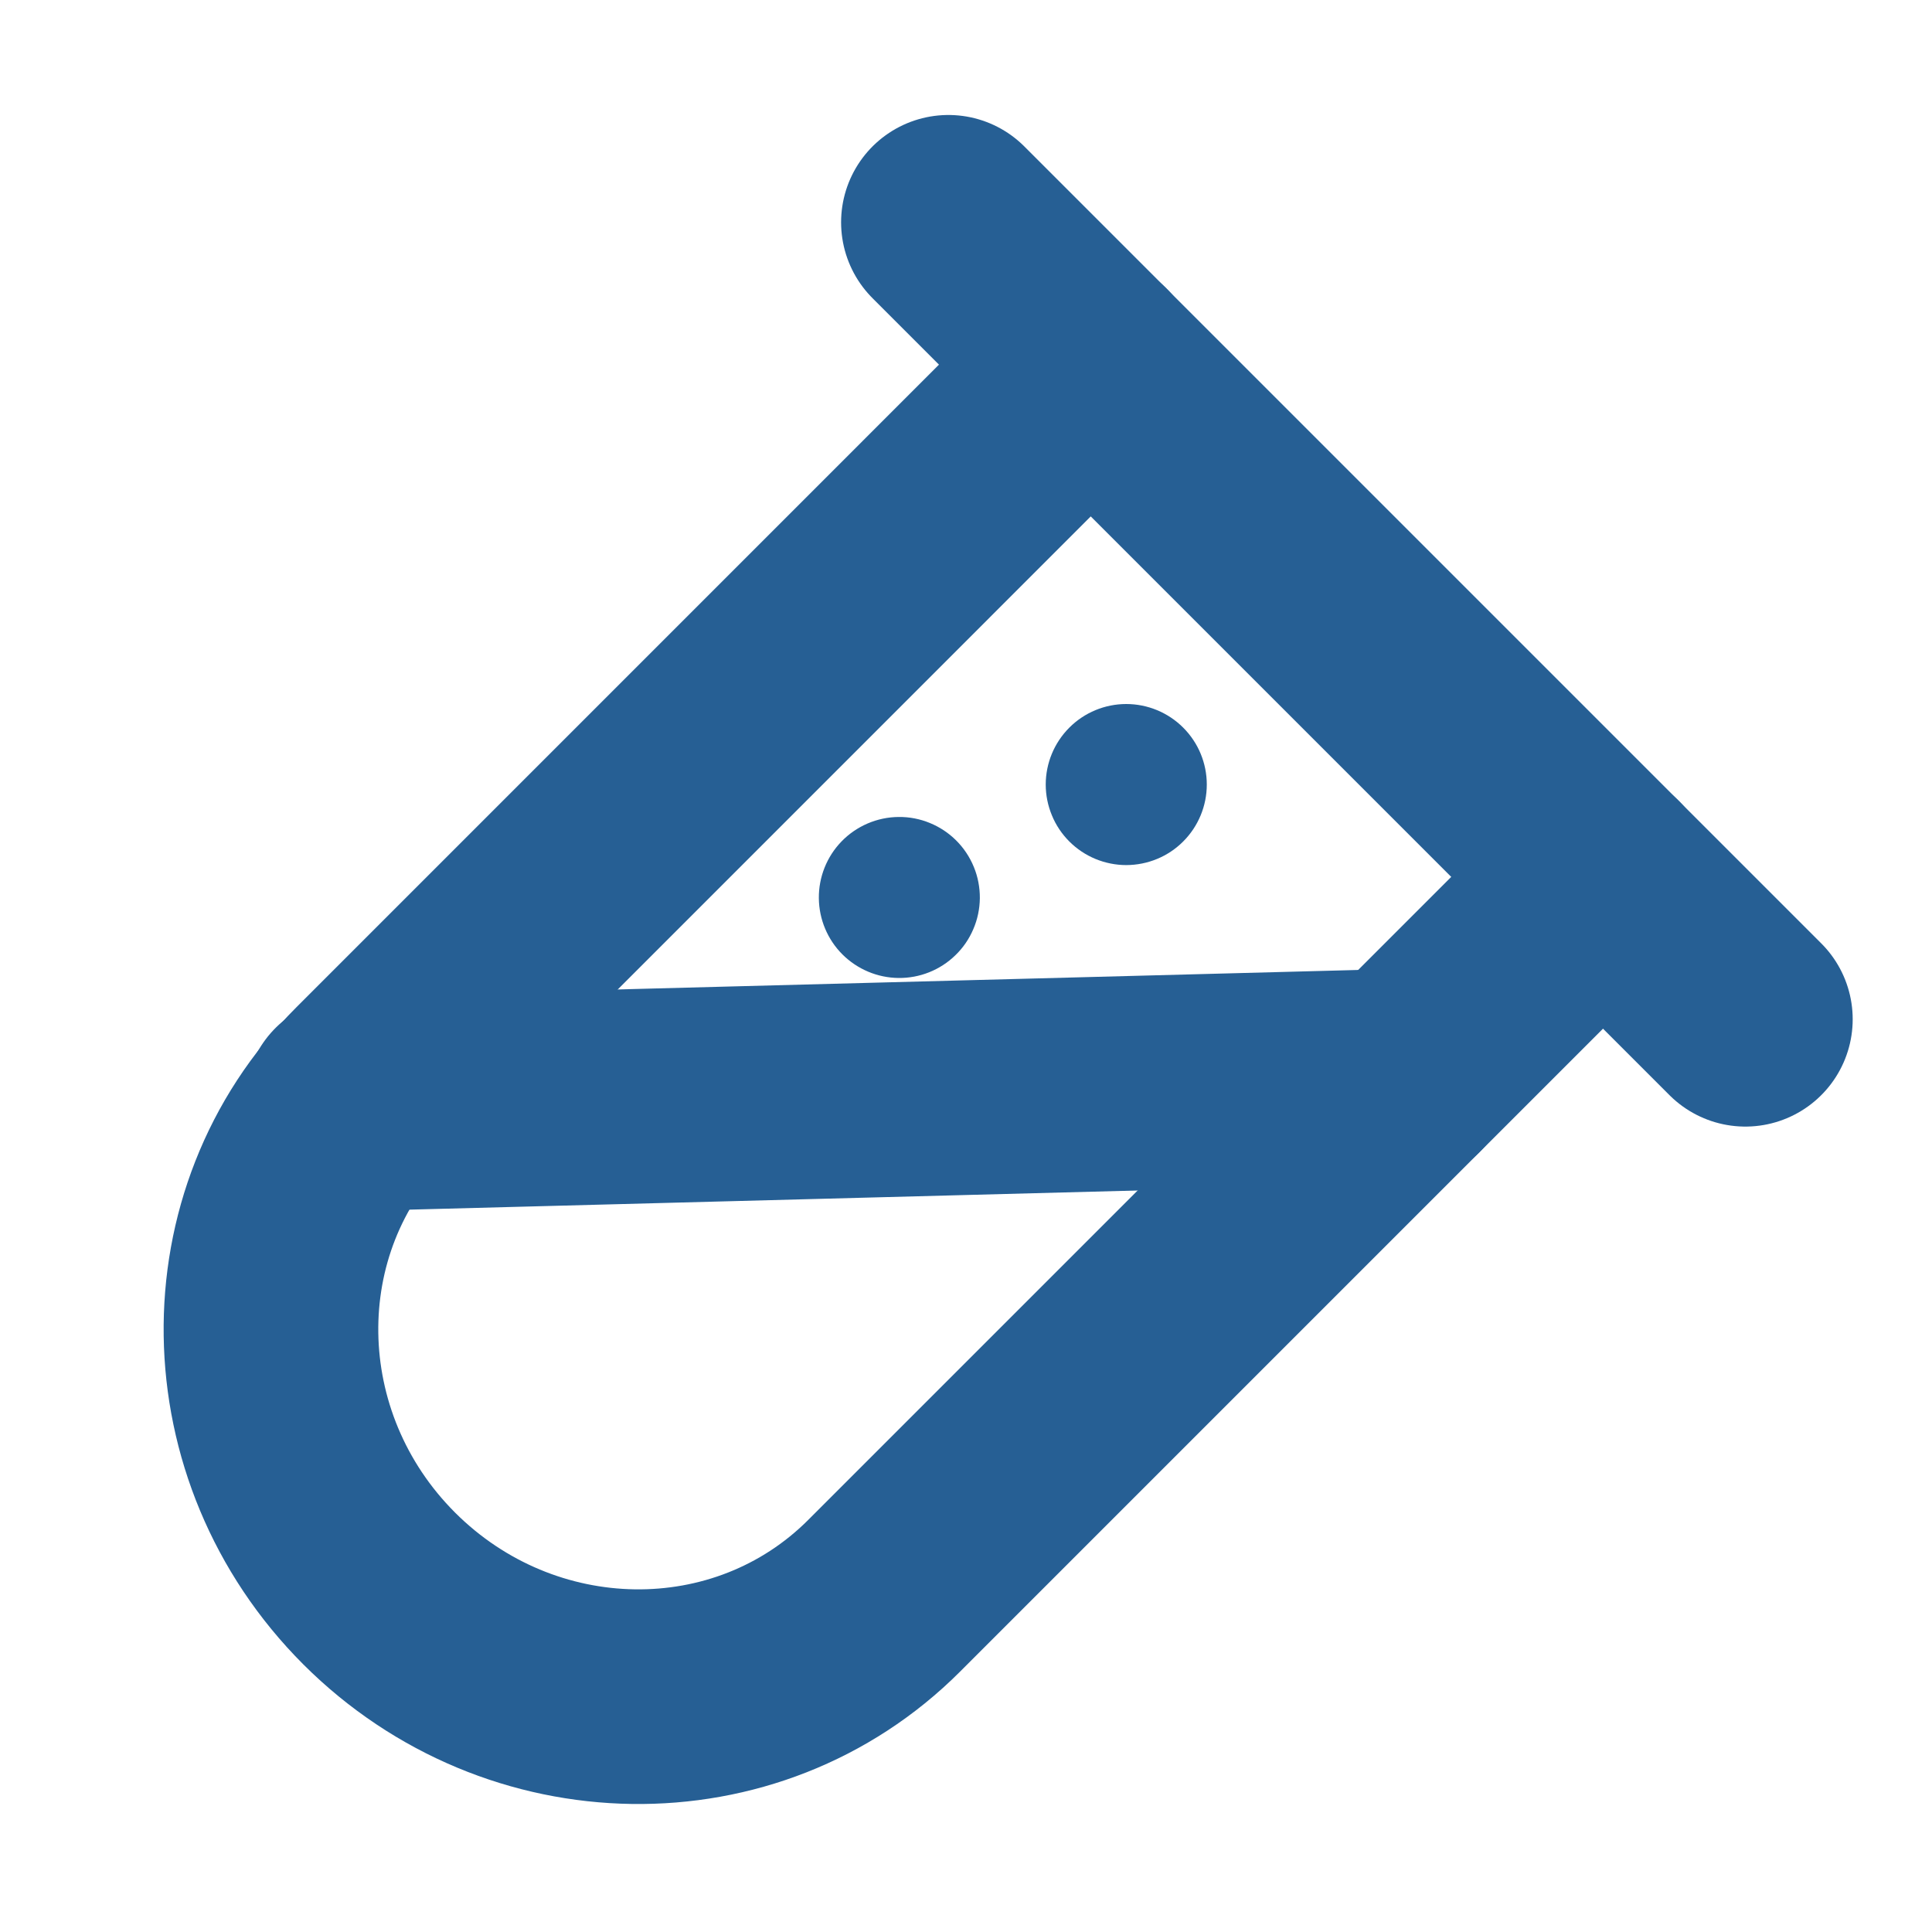
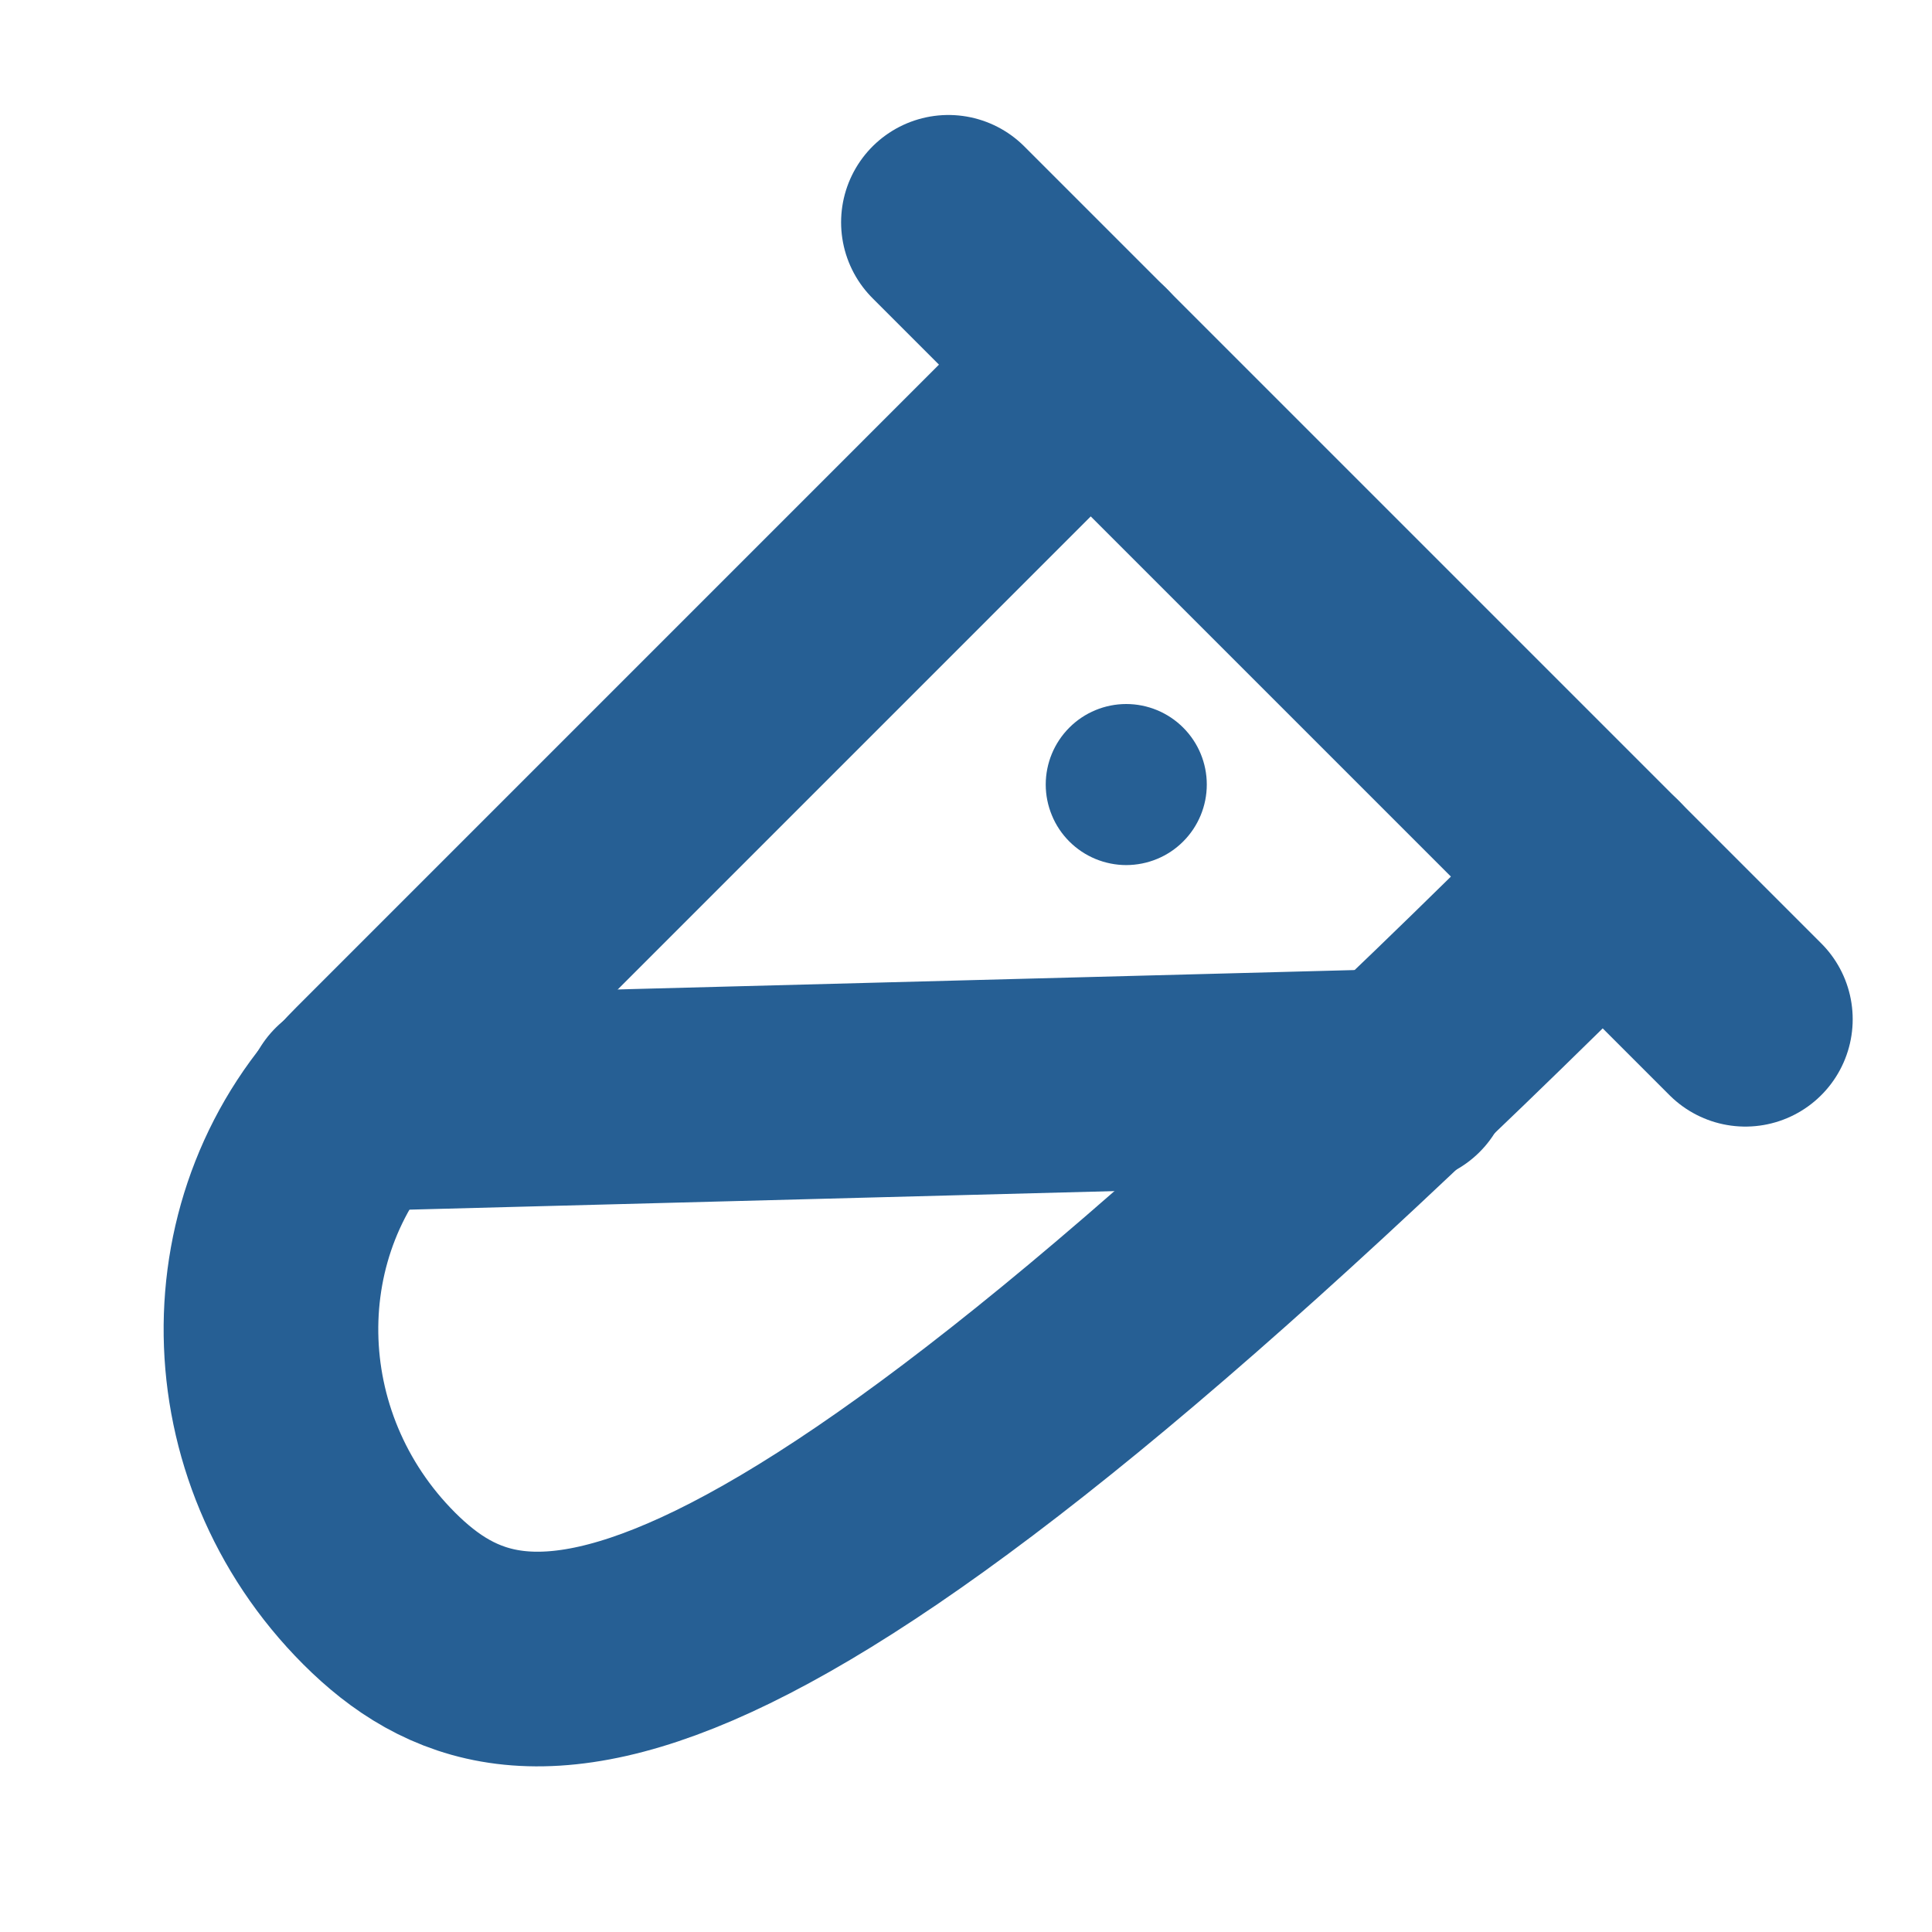
<svg xmlns="http://www.w3.org/2000/svg" width="30" height="30" viewBox="0 0 30 30" fill="none">
-   <path d="M24.892 13.616L13.729 24.779C11.596 26.912 8.086 26.861 5.888 24.666C3.692 22.469 3.641 18.957 5.776 16.824L16.938 5.661" stroke="#265F94" stroke-width="3.333" stroke-linecap="round" />
+   <path d="M24.892 13.616C11.596 26.912 8.086 26.861 5.888 24.666C3.692 22.469 3.641 18.957 5.776 16.824L16.938 5.661" stroke="#265F94" stroke-width="3.333" stroke-linecap="round" />
  <path d="M5.457 17.14L21.797 16.71" stroke="#265F94" stroke-width="3.333" stroke-linecap="round" />
  <path d="M18.373 13.066C18.607 12.832 18.739 12.514 18.739 12.182C18.739 11.85 18.607 11.532 18.372 11.298C18.138 11.064 17.82 10.932 17.488 10.932C17.157 10.932 16.838 11.064 16.604 11.299C16.37 11.533 16.238 11.851 16.238 12.183C16.238 12.347 16.271 12.51 16.334 12.661C16.396 12.813 16.489 12.951 16.605 13.067C16.721 13.183 16.859 13.275 17.011 13.338C17.162 13.4 17.325 13.433 17.489 13.433C17.821 13.432 18.139 13.301 18.373 13.066Z" fill="#265F94" />
-   <path d="M14.833 14.835C14.953 14.72 15.048 14.582 15.113 14.429C15.179 14.277 15.213 14.113 15.215 13.947C15.216 13.781 15.185 13.616 15.122 13.463C15.059 13.309 14.966 13.169 14.849 13.052C14.731 12.934 14.592 12.842 14.438 12.779C14.285 12.716 14.12 12.684 13.954 12.686C13.788 12.687 13.624 12.722 13.472 12.787C13.319 12.853 13.181 12.948 13.066 13.067C12.838 13.303 12.712 13.619 12.715 13.947C12.718 14.274 12.849 14.588 13.081 14.82C13.313 15.051 13.626 15.183 13.954 15.186C14.282 15.189 14.598 15.063 14.833 14.835Z" fill="#265F94" />
  <path d="M14.727 3.452L27.102 15.827" stroke="#265F94" stroke-width="3.333" stroke-linecap="round" />
</svg>